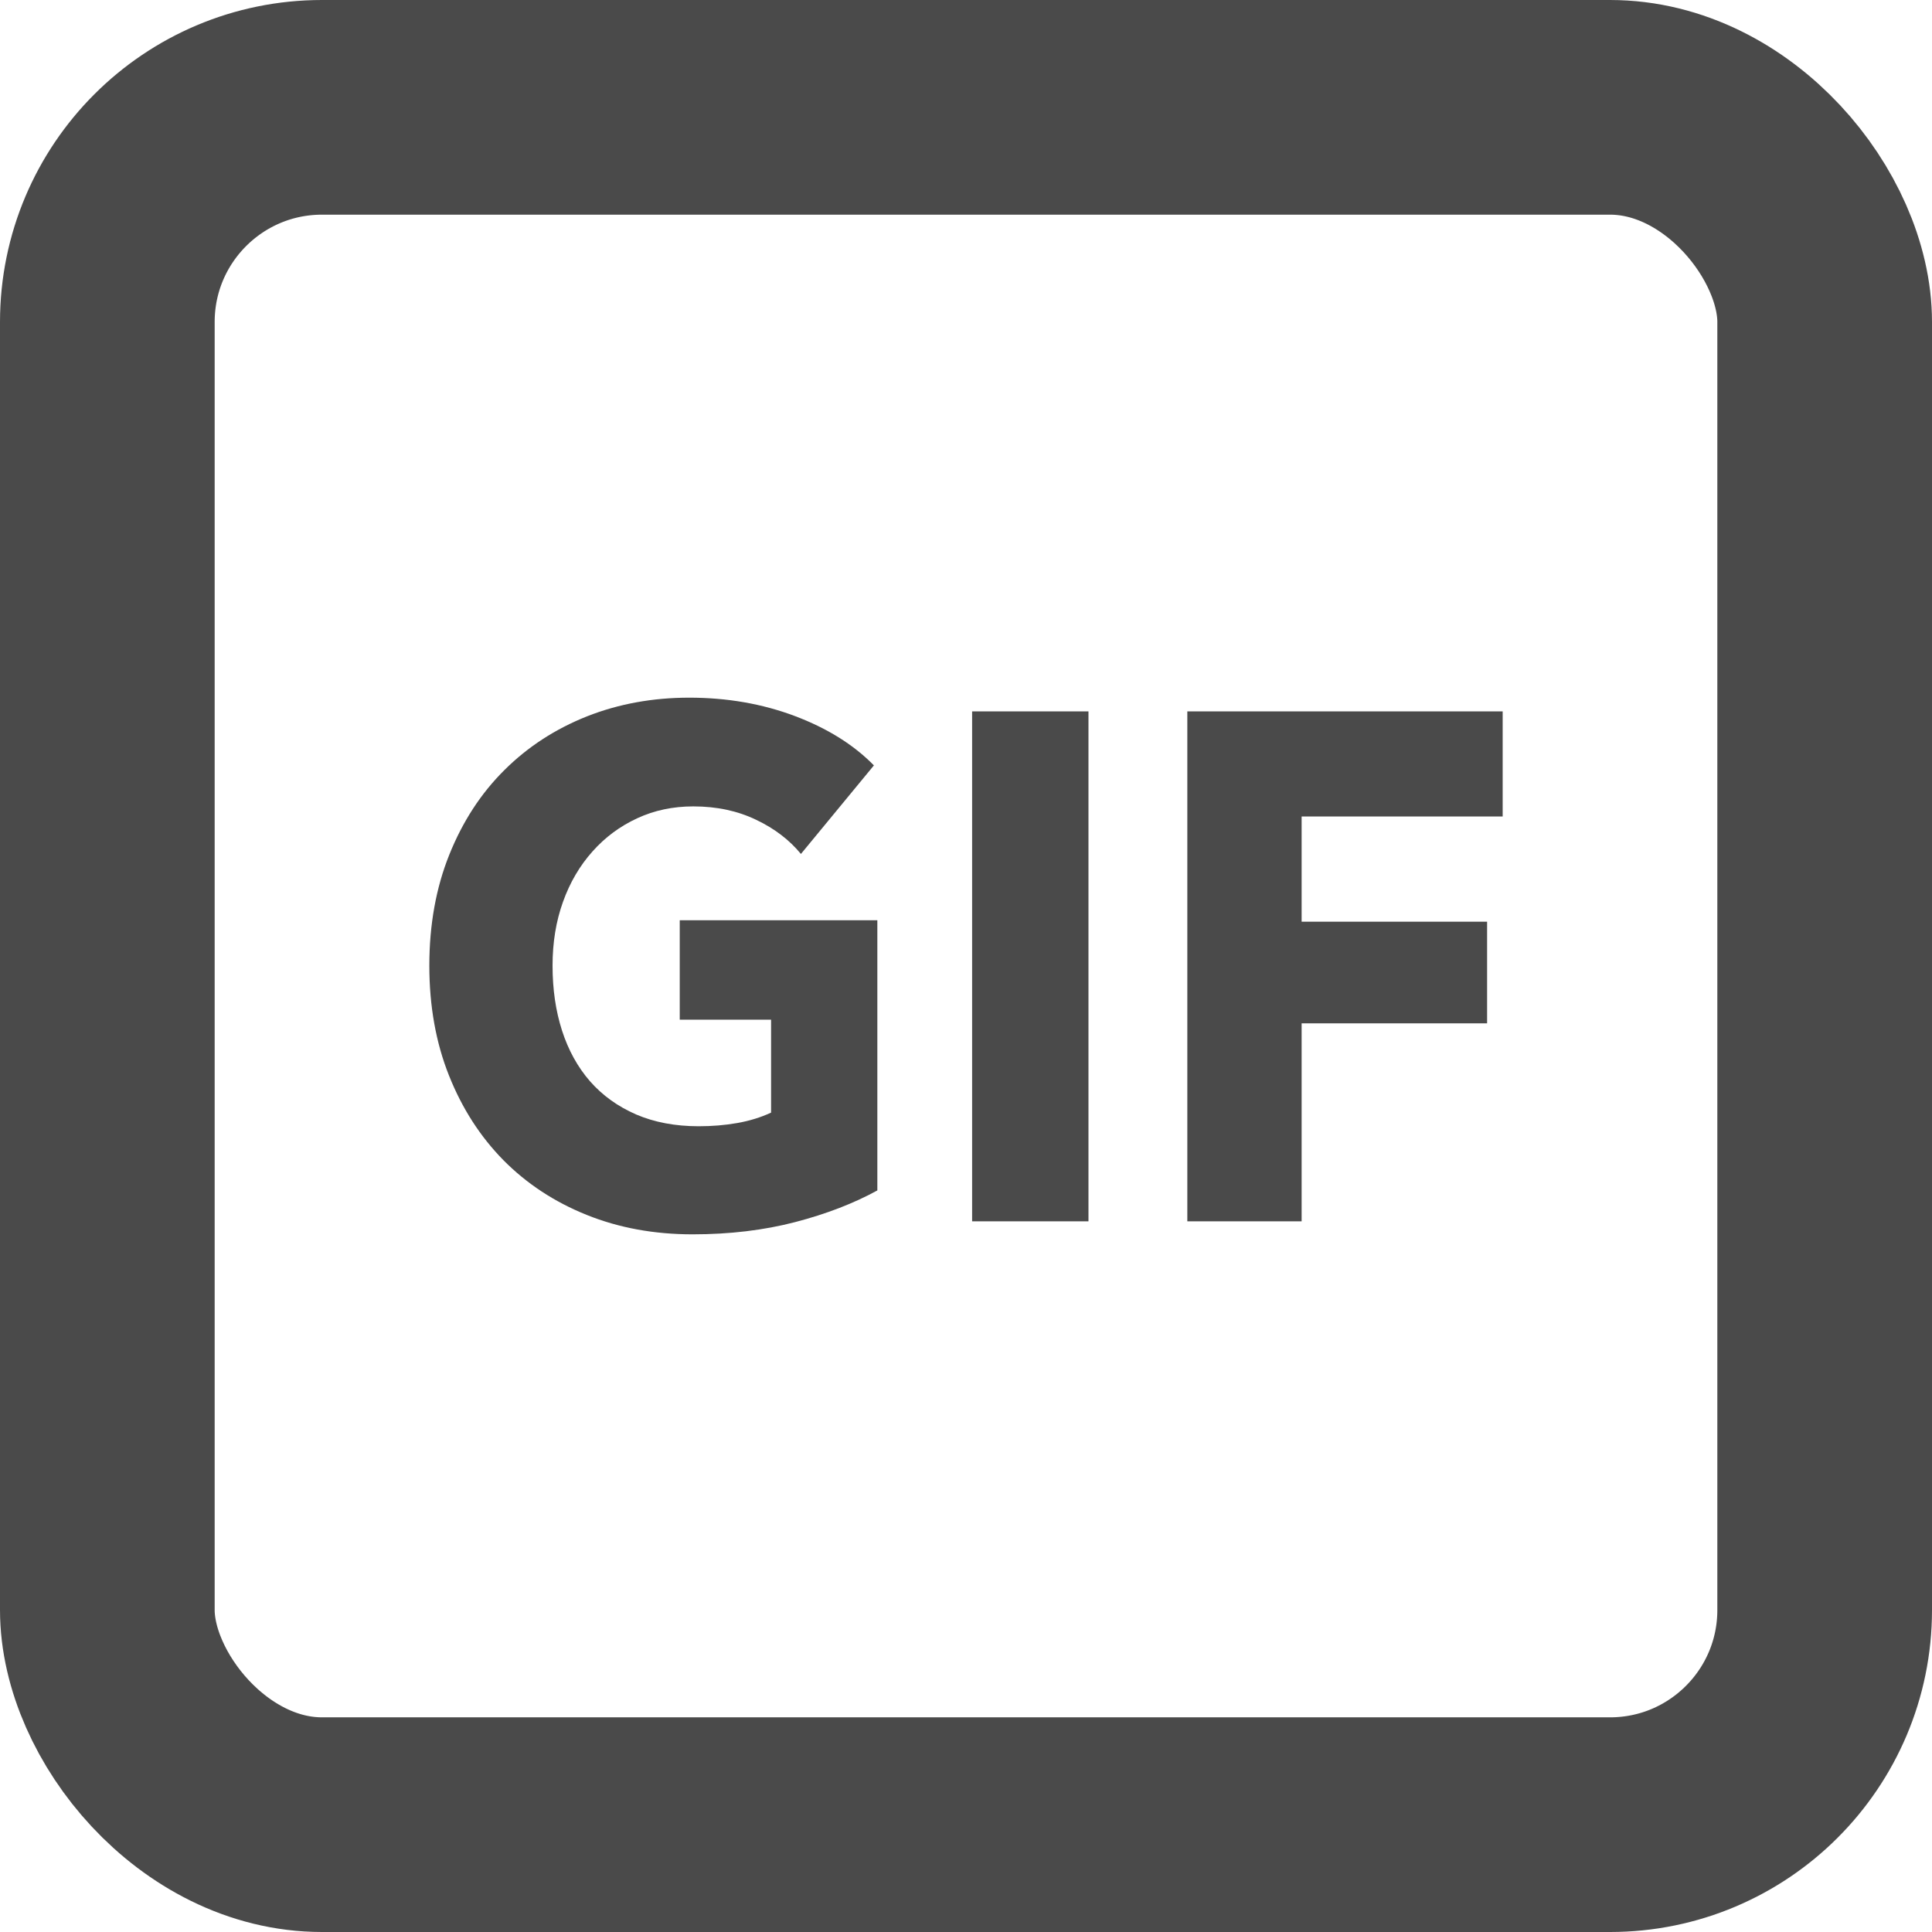
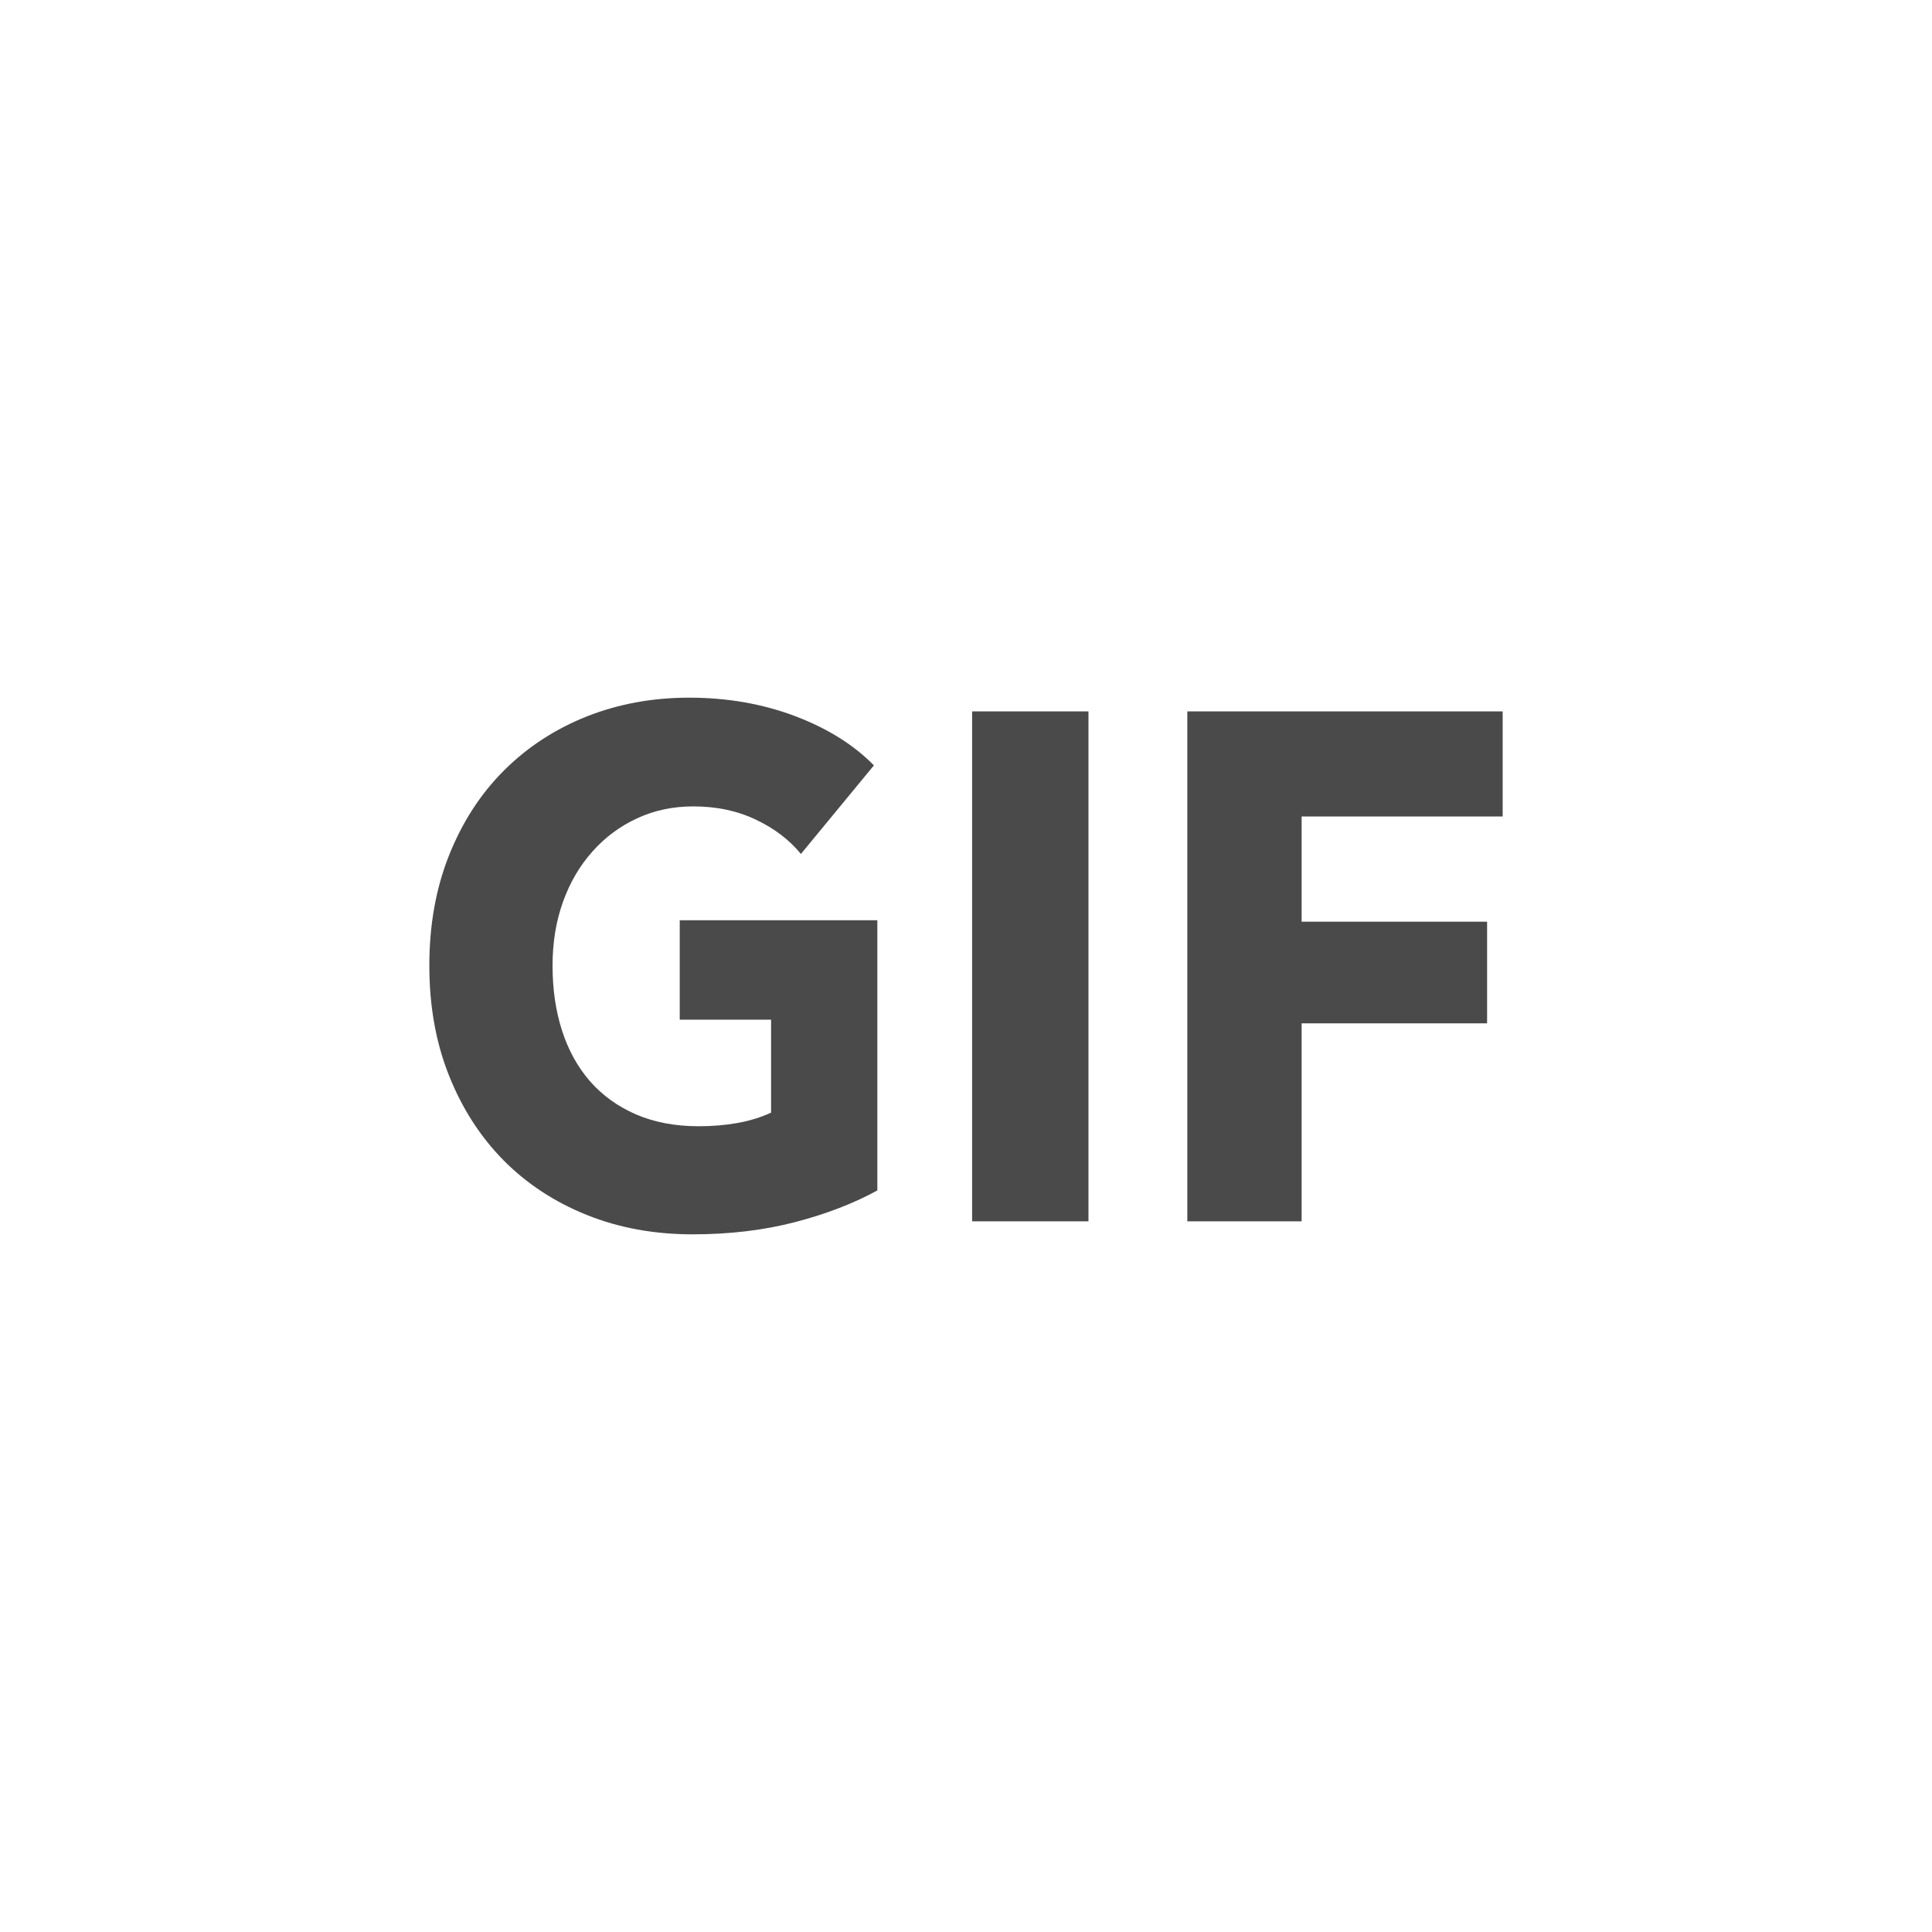
<svg xmlns="http://www.w3.org/2000/svg" width="18px" height="18px" viewBox="0 0 18 18" version="1.1">
  <title>attribution/nil</title>
  <desc>Created with Sketch.</desc>
  <defs />
  <g id="Localization" stroke="none" stroke-width="1" fill="none" fill-rule="evenodd">
    <g id="API_Localization_V1_Desktop" transform="translate(-59, -417)">
      <g id="attribution/nil" transform="translate(60, 418)">
-         <rect id="Rectangle" stroke="#4A4A4A" stroke-width="2" x="0" y="0" width="16" height="16" rx="2" />
        <path d="M7.174,10.091 C6.955,10.211 6.7,10.31 6.408,10.386 C6.116,10.462 5.797,10.5 5.453,10.5 C5.095,10.5 4.767,10.44 4.466,10.319 C4.165,10.198 3.907,10.028 3.69,9.809 C3.474,9.589 3.305,9.327 3.183,9.02 C3.061,8.714 3,8.372 3,7.997 C3,7.616 3.062,7.272 3.186,6.963 C3.31,6.654 3.481,6.391 3.7,6.174 C3.918,5.957 4.175,5.791 4.469,5.674 C4.763,5.558 5.081,5.5 5.421,5.5 C5.774,5.5 6.102,5.557 6.405,5.671 C6.707,5.785 6.953,5.938 7.142,6.131 L6.462,6.956 C6.356,6.827 6.218,6.72 6.045,6.638 C5.873,6.555 5.678,6.513 5.459,6.513 C5.27,6.513 5.095,6.55 4.936,6.624 C4.776,6.698 4.637,6.801 4.52,6.933 C4.402,7.065 4.31,7.221 4.245,7.403 C4.18,7.584 4.148,7.782 4.148,7.997 C4.148,8.216 4.177,8.417 4.236,8.601 C4.295,8.784 4.382,8.942 4.497,9.074 C4.613,9.206 4.756,9.309 4.926,9.383 C5.096,9.456 5.291,9.493 5.509,9.493 C5.636,9.493 5.755,9.483 5.869,9.463 C5.982,9.443 6.087,9.411 6.184,9.366 L6.184,8.5 L5.333,8.5 L5.333,7.574 L7.174,7.574 L7.174,10.091 Z M8.057,10.379 L8.057,5.628 L9.141,5.628 L9.141,10.379 L8.057,10.379 Z M11.127,6.607 L11.127,7.587 L12.855,7.587 L12.855,8.534 L11.127,8.534 L11.127,10.379 L10.062,10.379 L10.062,5.628 L13,5.628 L13,6.607 L11.127,6.607 Z" id="GIF" fill="#4A4A4A" />
      </g>
    </g>
  </g>
</svg>